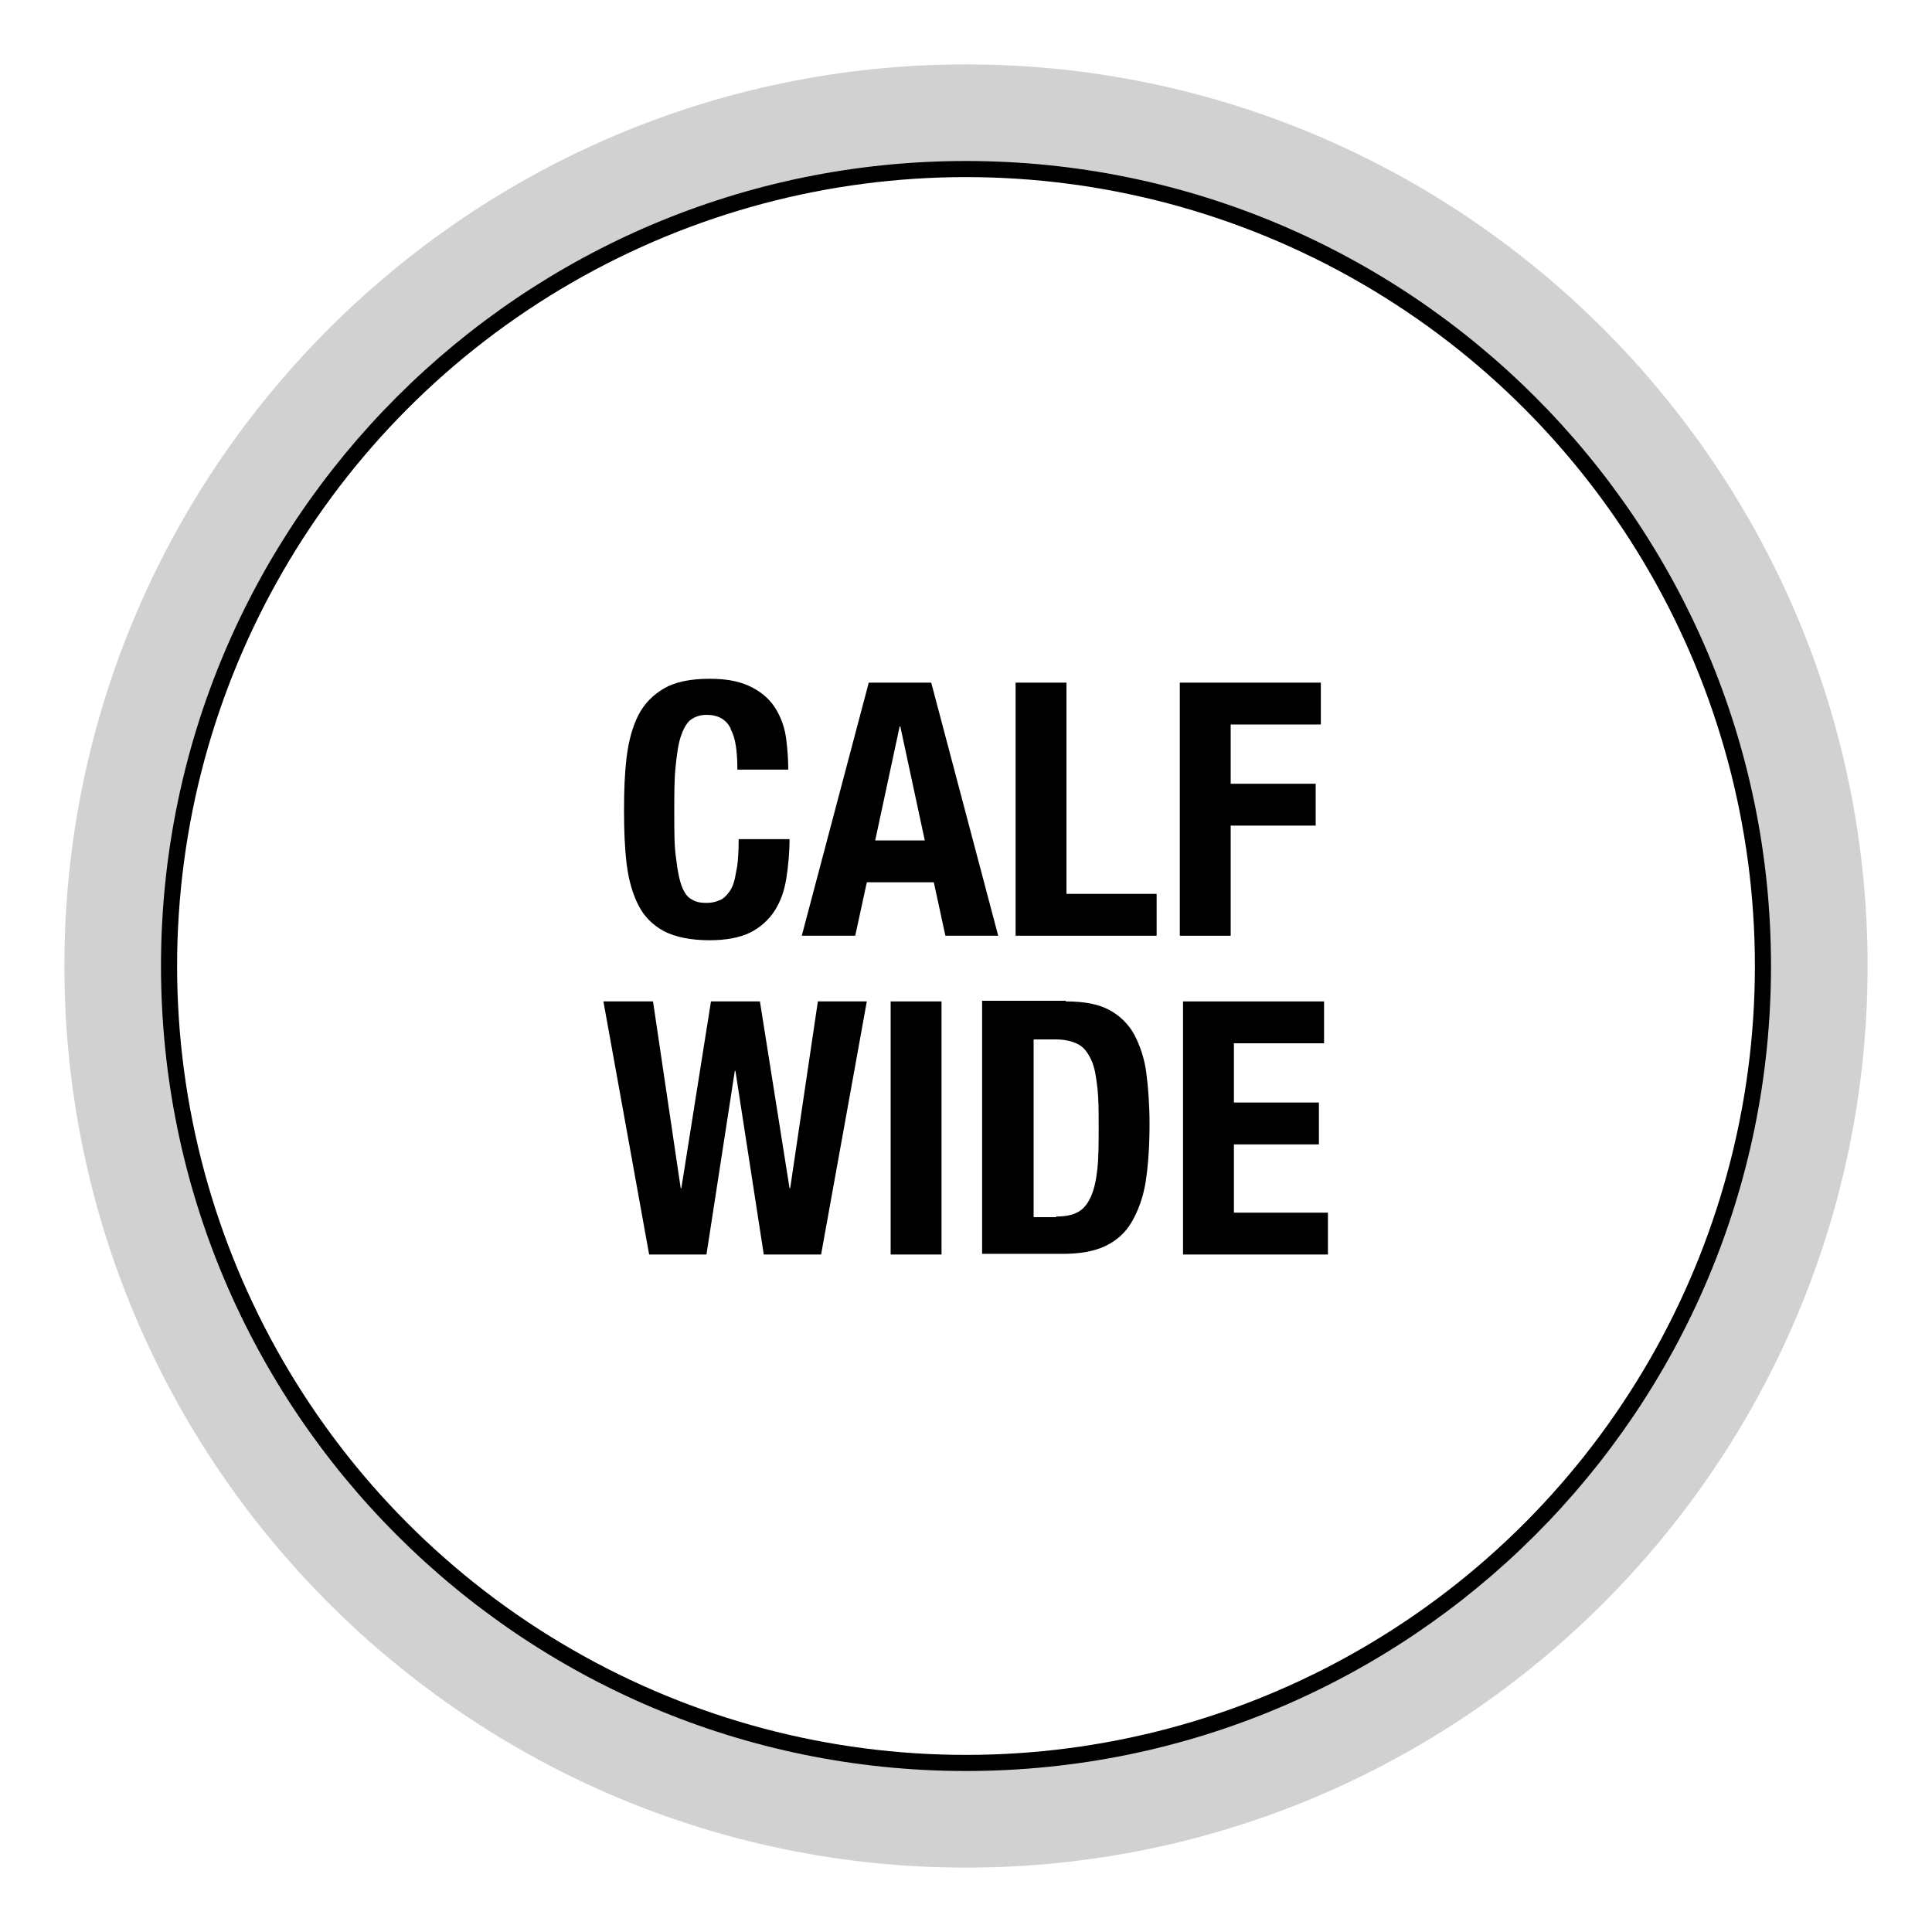
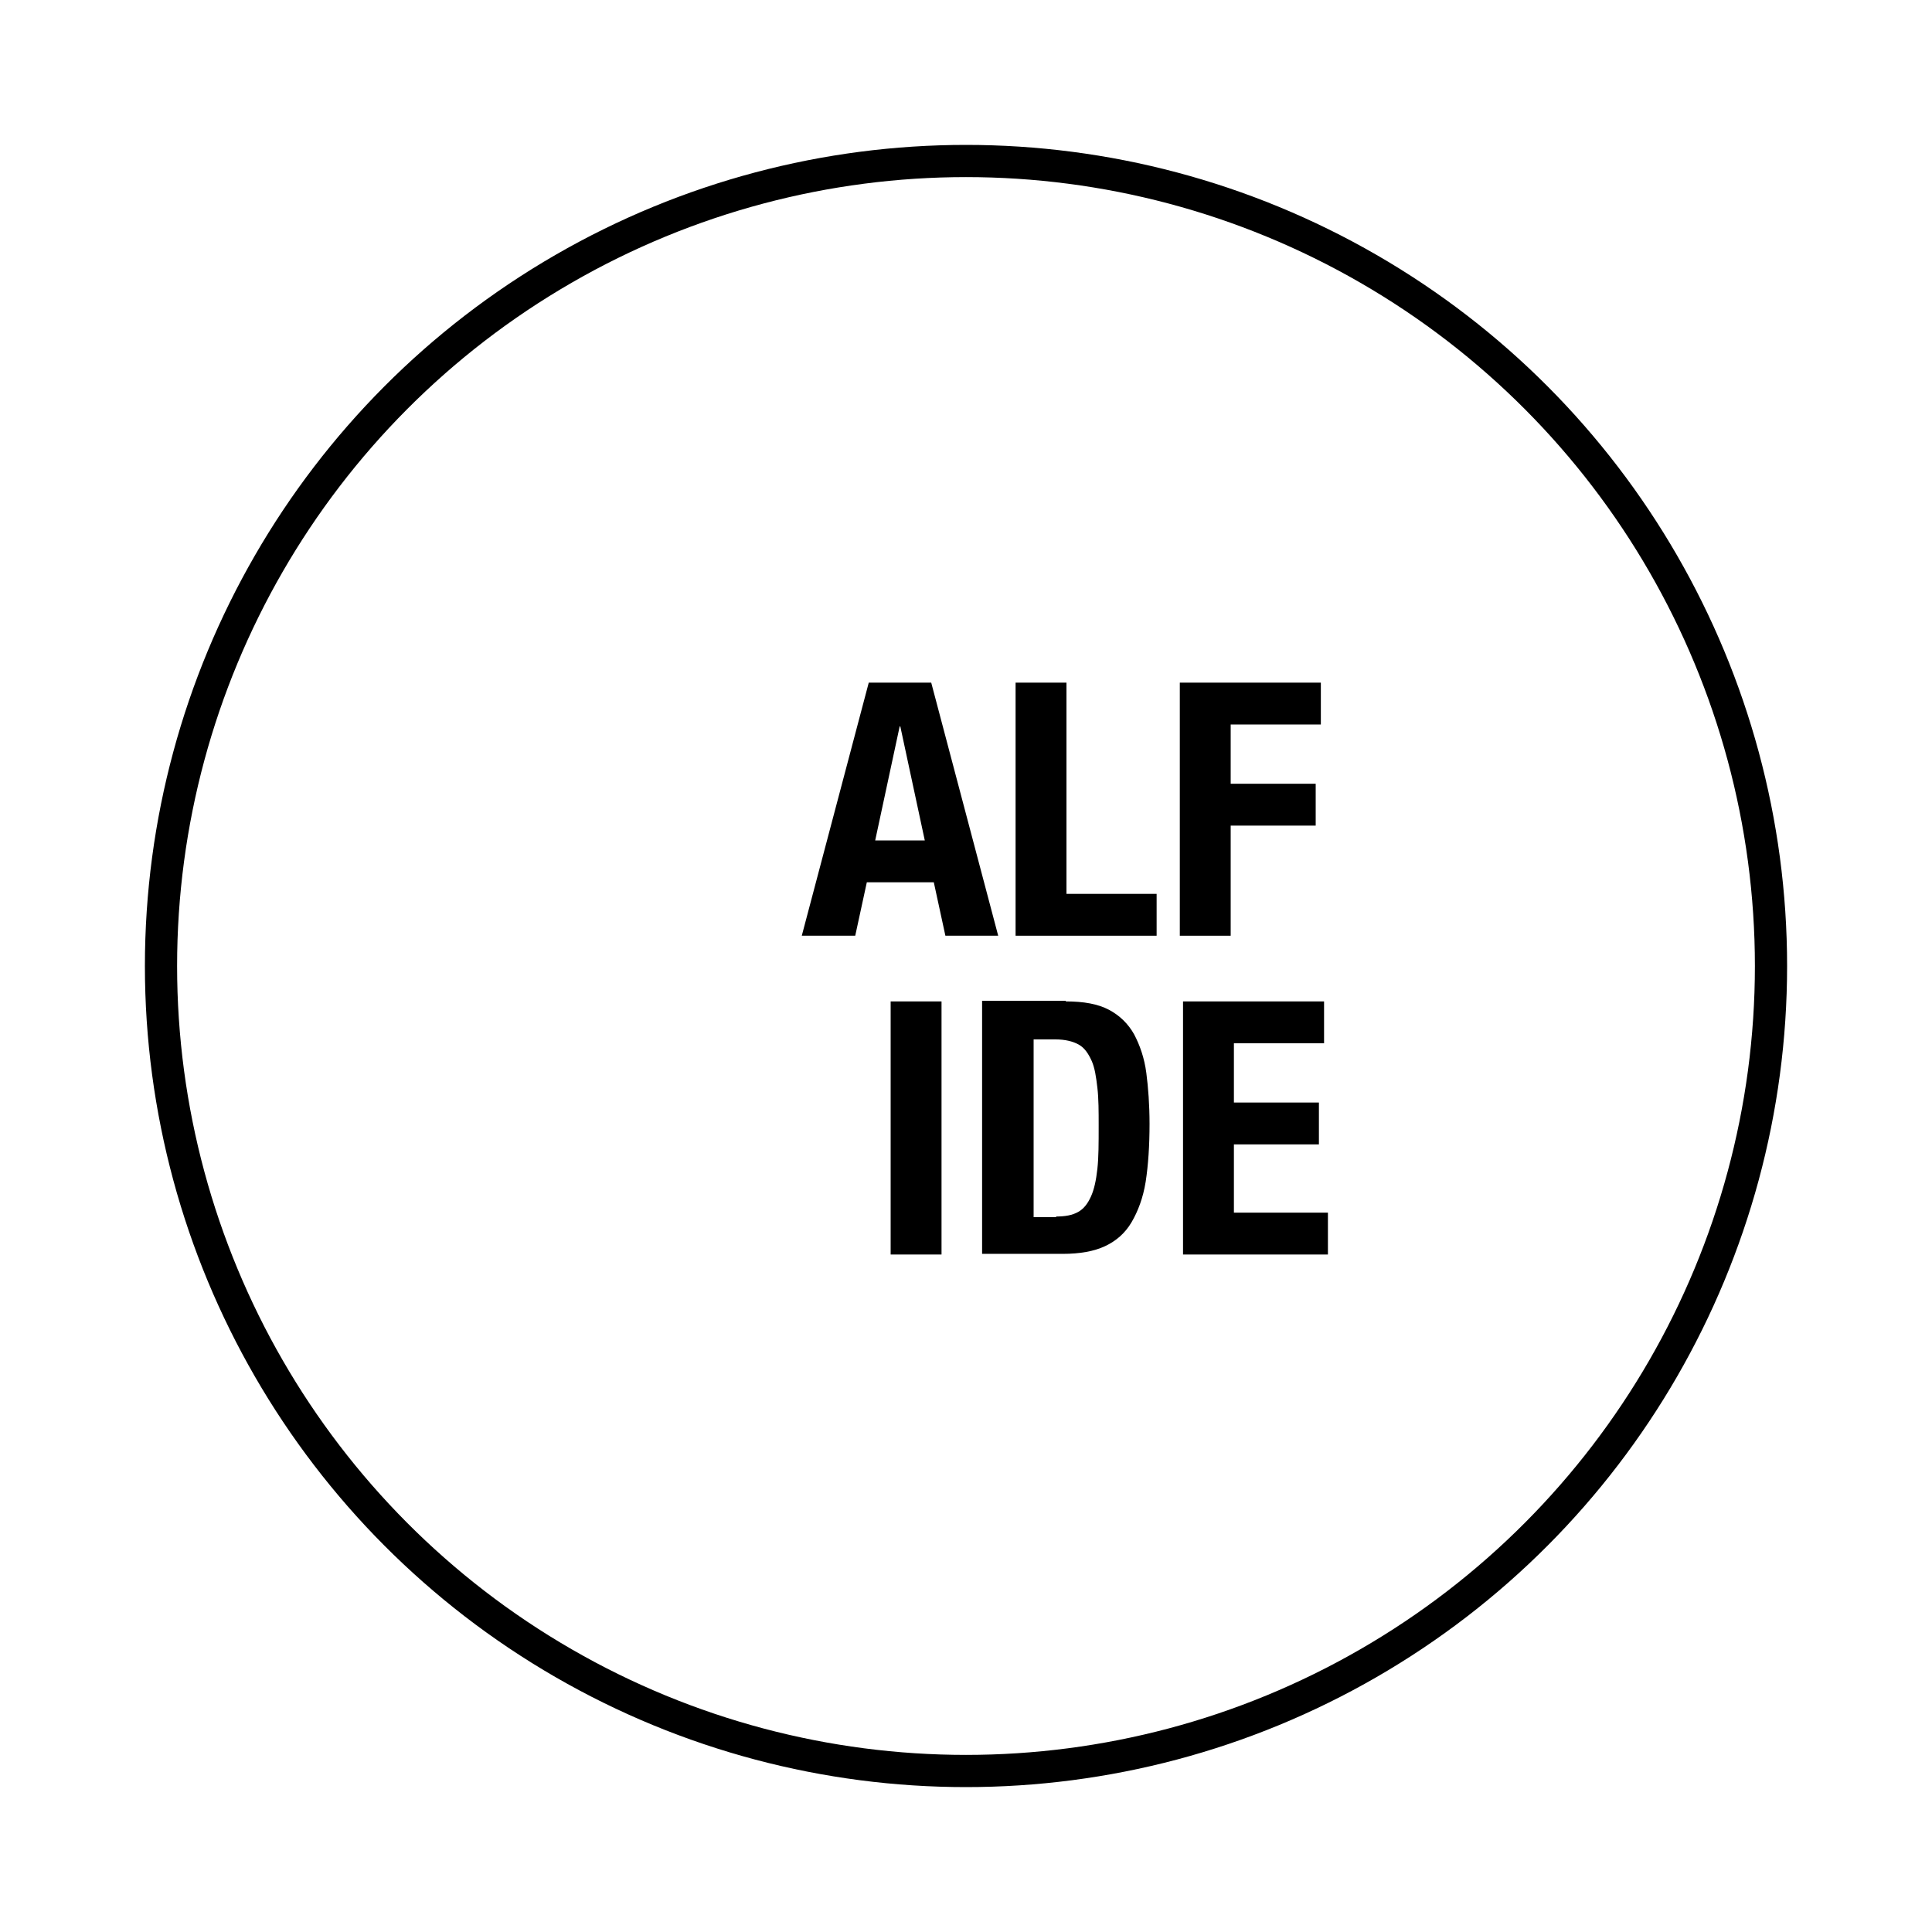
<svg xmlns="http://www.w3.org/2000/svg" id="Livello_1" data-name="Livello 1" viewBox="0 0 30 30">
  <defs>
    <style>
      .cls-1 {
        fill: #d1d1d1;
      }

      .cls-2 {
        fill: none;
        stroke: #000;
        stroke-miterlimit: 10;
        stroke-width: .5px;
      }
    </style>
  </defs>
  <g>
-     <path d="m11.34,11.3c-.07-.13-.19-.2-.37-.2-.1,0-.18.03-.25.08-.06.05-.11.14-.15.26-.04.12-.06.28-.08.47s-.02.43-.02.71c0,.3,0,.54.03.72.02.18.05.33.09.43s.09.17.16.2c.06.04.14.05.22.05.07,0,.13-.01.2-.04.06-.02.11-.07.16-.14s.08-.17.1-.3c.03-.13.04-.3.04-.51h.79c0,.21-.02.42-.05.61-.03.19-.09.36-.18.5-.09.14-.22.26-.38.34-.16.08-.38.12-.63.12-.3,0-.53-.05-.71-.14-.18-.1-.31-.23-.4-.41s-.15-.39-.18-.64c-.03-.25-.04-.52-.04-.83s.01-.57.04-.82c.03-.25.09-.47.18-.65s.23-.32.4-.42.41-.15.71-.15.5.05.67.14.29.21.37.35c.08.14.13.29.15.46.02.16.03.32.03.46h-.79c0-.29-.03-.49-.1-.62Z" />
    <path d="m14.46,10.6l1.04,3.93h-.82l-.18-.83h-1.04l-.18.83h-.83l1.04-3.93h.98Zm-.1,2.45l-.38-1.77h-.01l-.38,1.77h.77Z" />
    <path d="m15.77,10.6h.79v3.28h1.4v.65h-2.19v-3.93Z" />
    <path d="m20.51,10.6v.65h-1.4v.92h1.32v.65h-1.32v1.71h-.79v-3.93h2.19Z" />
-     <path d="m10.14,15.55l.43,2.9h.01l.46-2.9h.76l.46,2.9h.01l.43-2.9h.76l-.71,3.93h-.89l-.44-2.85h-.01l-.44,2.85h-.89l-.71-3.93h.76Z" />
    <path d="m13.83,15.55h.79v3.93h-.79v-3.93Z" />
    <path d="m16.55,15.55c.28,0,.5.04.67.13.17.09.3.22.39.38.09.17.16.37.19.6.03.23.05.5.05.79,0,.34-.02.64-.06.9-.04.25-.12.46-.22.63s-.24.29-.41.37c-.17.08-.39.12-.66.12h-1.25v-3.93h1.3Zm-.15,3.34c.14,0,.25-.02.34-.07s.15-.13.2-.24c.05-.11.08-.25.1-.43s.02-.4.02-.67c0-.22,0-.42-.02-.59s-.04-.31-.09-.42c-.05-.11-.11-.2-.2-.25s-.21-.08-.36-.08h-.34v2.76h.35Z" />
    <path d="m20.56,16.2h-1.4v.92h1.32v.65h-1.32v1.06h1.46v.65h-2.25v-3.93h2.19v.65Z" />
  </g>
  <circle class="cls-2" cx="15" cy="15" r="12.5" />
-   <path class="cls-1" d="m15,2.5c6.9,0,12.5,5.6,12.5,12.5s-5.6,12.5-12.5,12.5S2.5,21.9,2.5,15,8.1,2.5,15,2.5m0-1.5C7.28,1,1,7.28,1,15s6.28,14,14,14,14-6.28,14-14S22.72,1,15,1h0Z" />
</svg>